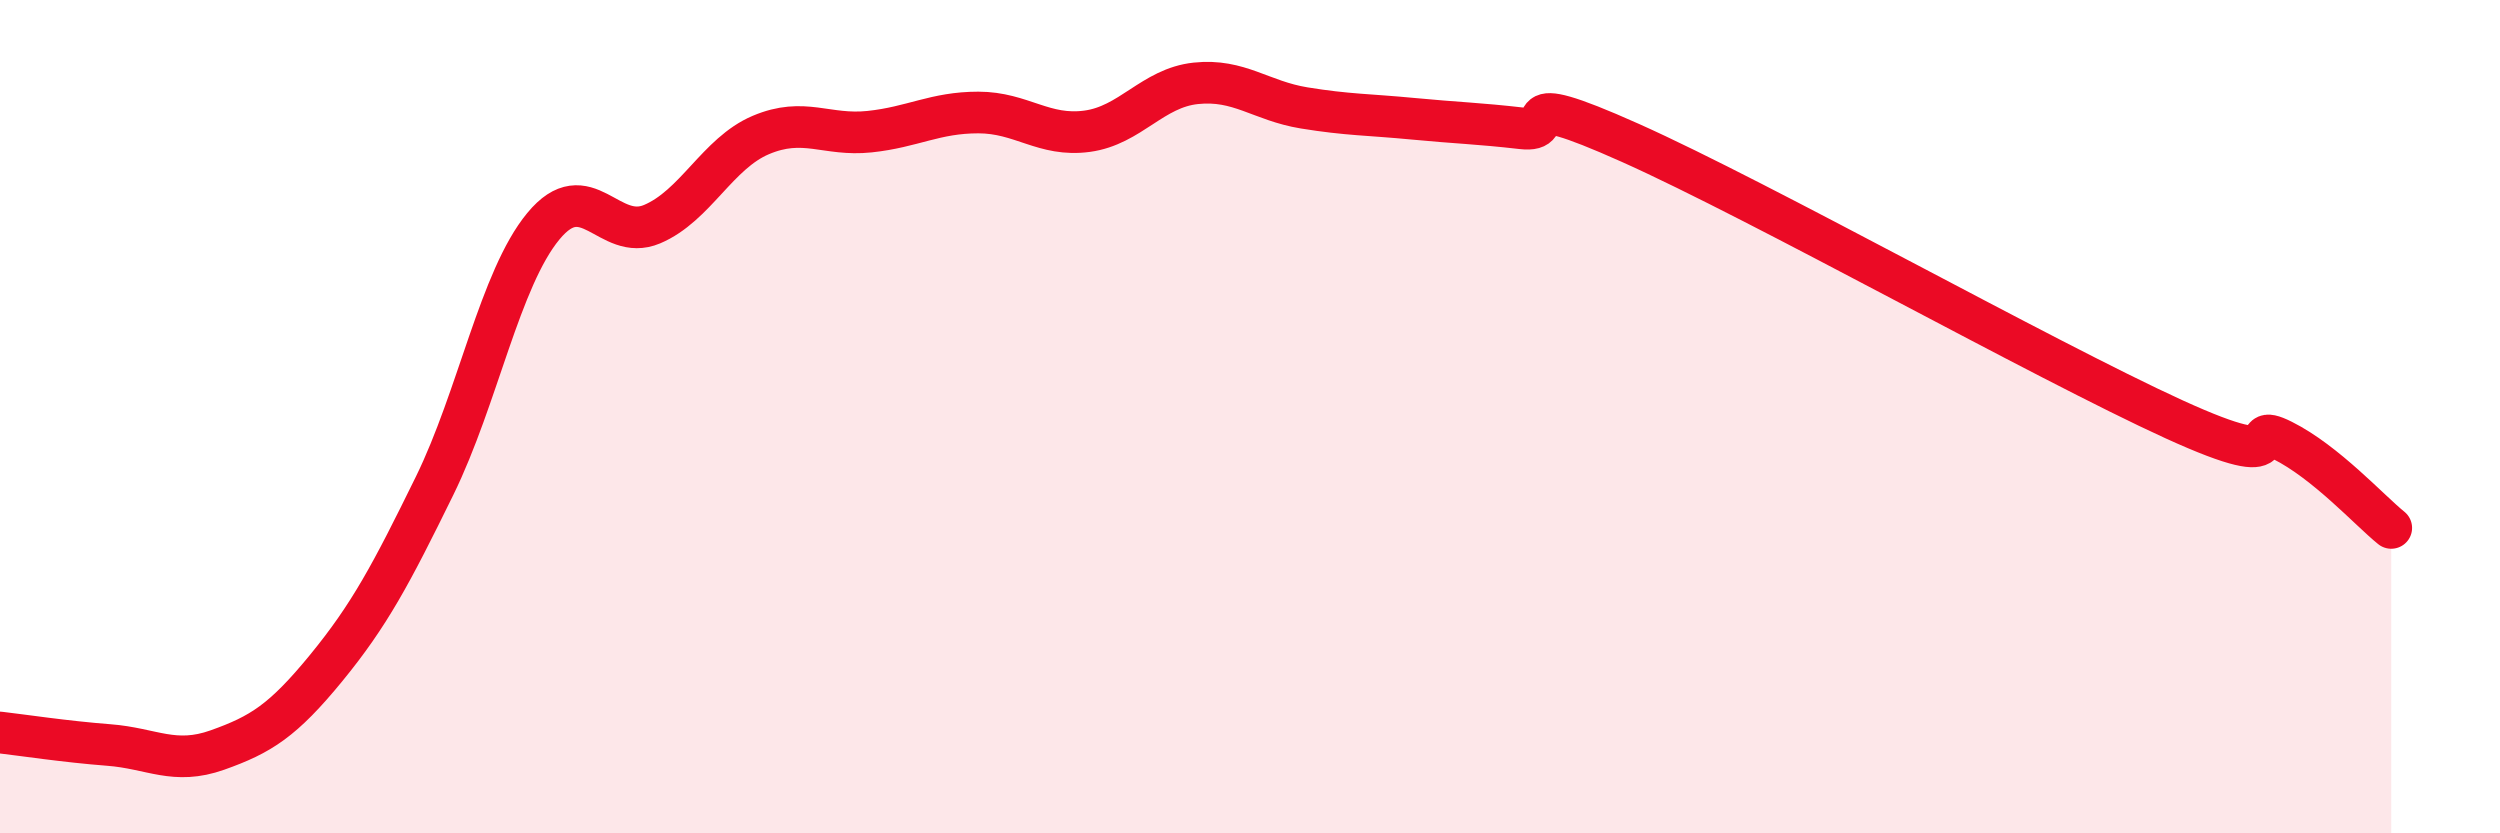
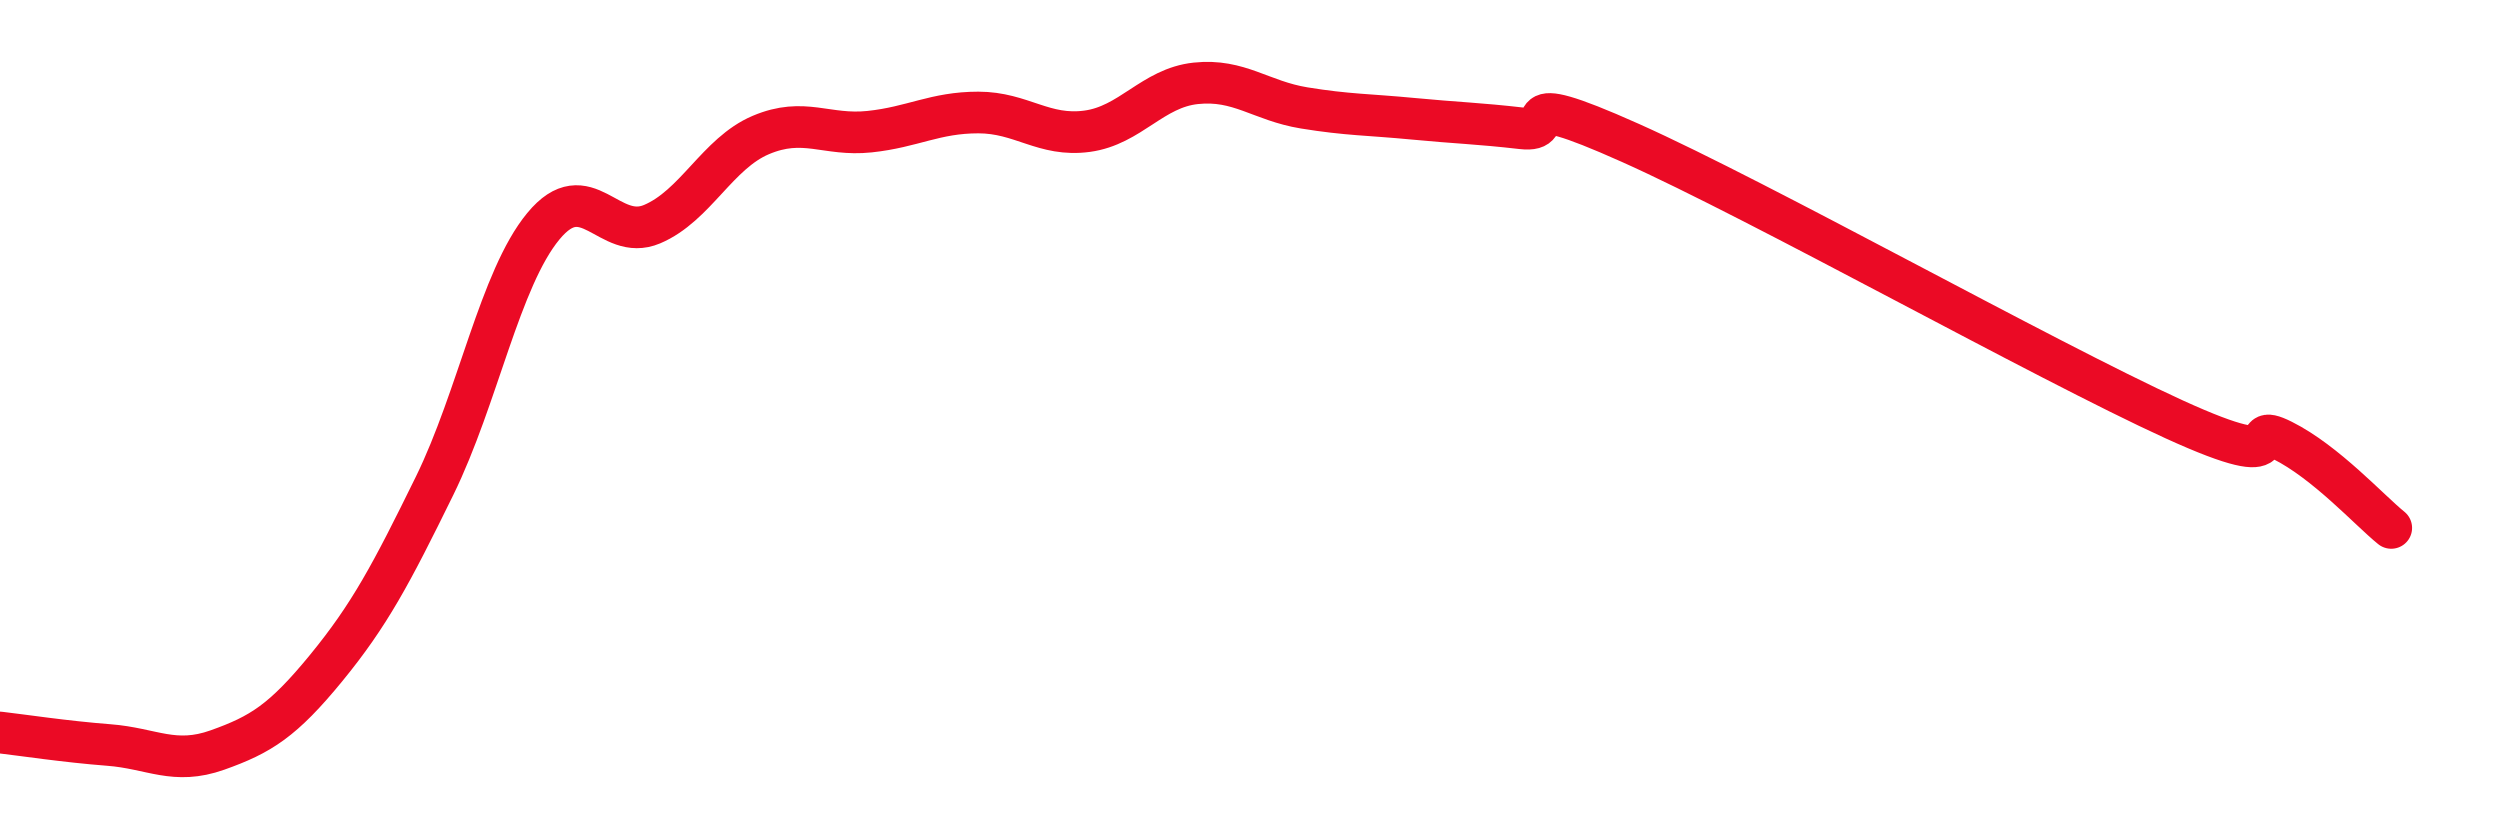
<svg xmlns="http://www.w3.org/2000/svg" width="60" height="20" viewBox="0 0 60 20">
-   <path d="M 0,17.58 C 0.52,17.64 1.57,17.8 2.61,17.88 C 3.65,17.96 4.18,18.37 5.22,18 C 6.26,17.63 6.79,17.3 7.83,16.03 C 8.87,14.76 9.39,13.78 10.43,11.66 C 11.47,9.54 12,6.69 13.04,5.43 C 14.08,4.17 14.61,5.82 15.65,5.38 C 16.69,4.94 17.22,3.68 18.26,3.24 C 19.3,2.8 19.83,3.27 20.87,3.16 C 21.91,3.05 22.44,2.7 23.48,2.7 C 24.52,2.7 25.05,3.29 26.09,3.15 C 27.13,3.01 27.66,2.11 28.7,2 C 29.74,1.89 30.26,2.42 31.3,2.59 C 32.34,2.76 32.87,2.75 33.91,2.85 C 34.95,2.95 35.48,2.96 36.52,3.08 C 37.56,3.2 36,2.03 39.13,3.43 C 42.26,4.83 49.04,8.63 52.17,10.06 C 55.3,11.49 53.74,10.05 54.78,10.57 C 55.82,11.09 56.87,12.25 57.39,12.67L57.39 20L0 20Z" fill="#EB0A25" opacity="0.1" stroke-linecap="round" stroke-linejoin="round" />
  <path d="M 0,17.58 C 0.52,17.64 1.57,17.8 2.61,17.88 C 3.65,17.96 4.18,18.37 5.22,18 C 6.26,17.63 6.79,17.3 7.83,16.03 C 8.87,14.76 9.39,13.78 10.43,11.66 C 11.47,9.54 12,6.69 13.04,5.43 C 14.08,4.17 14.61,5.82 15.65,5.38 C 16.69,4.94 17.22,3.68 18.26,3.24 C 19.3,2.8 19.83,3.27 20.87,3.16 C 21.91,3.05 22.44,2.7 23.48,2.7 C 24.52,2.7 25.05,3.29 26.09,3.15 C 27.13,3.01 27.66,2.11 28.7,2 C 29.74,1.89 30.26,2.42 31.3,2.59 C 32.34,2.76 32.87,2.75 33.91,2.85 C 34.95,2.95 35.48,2.96 36.52,3.08 C 37.56,3.2 36,2.03 39.13,3.43 C 42.26,4.83 49.04,8.63 52.17,10.06 C 55.3,11.49 53.74,10.05 54.78,10.57 C 55.82,11.09 56.87,12.25 57.39,12.67" stroke="#EB0A25" stroke-width="1" fill="none" stroke-linecap="round" stroke-linejoin="round" />
</svg>